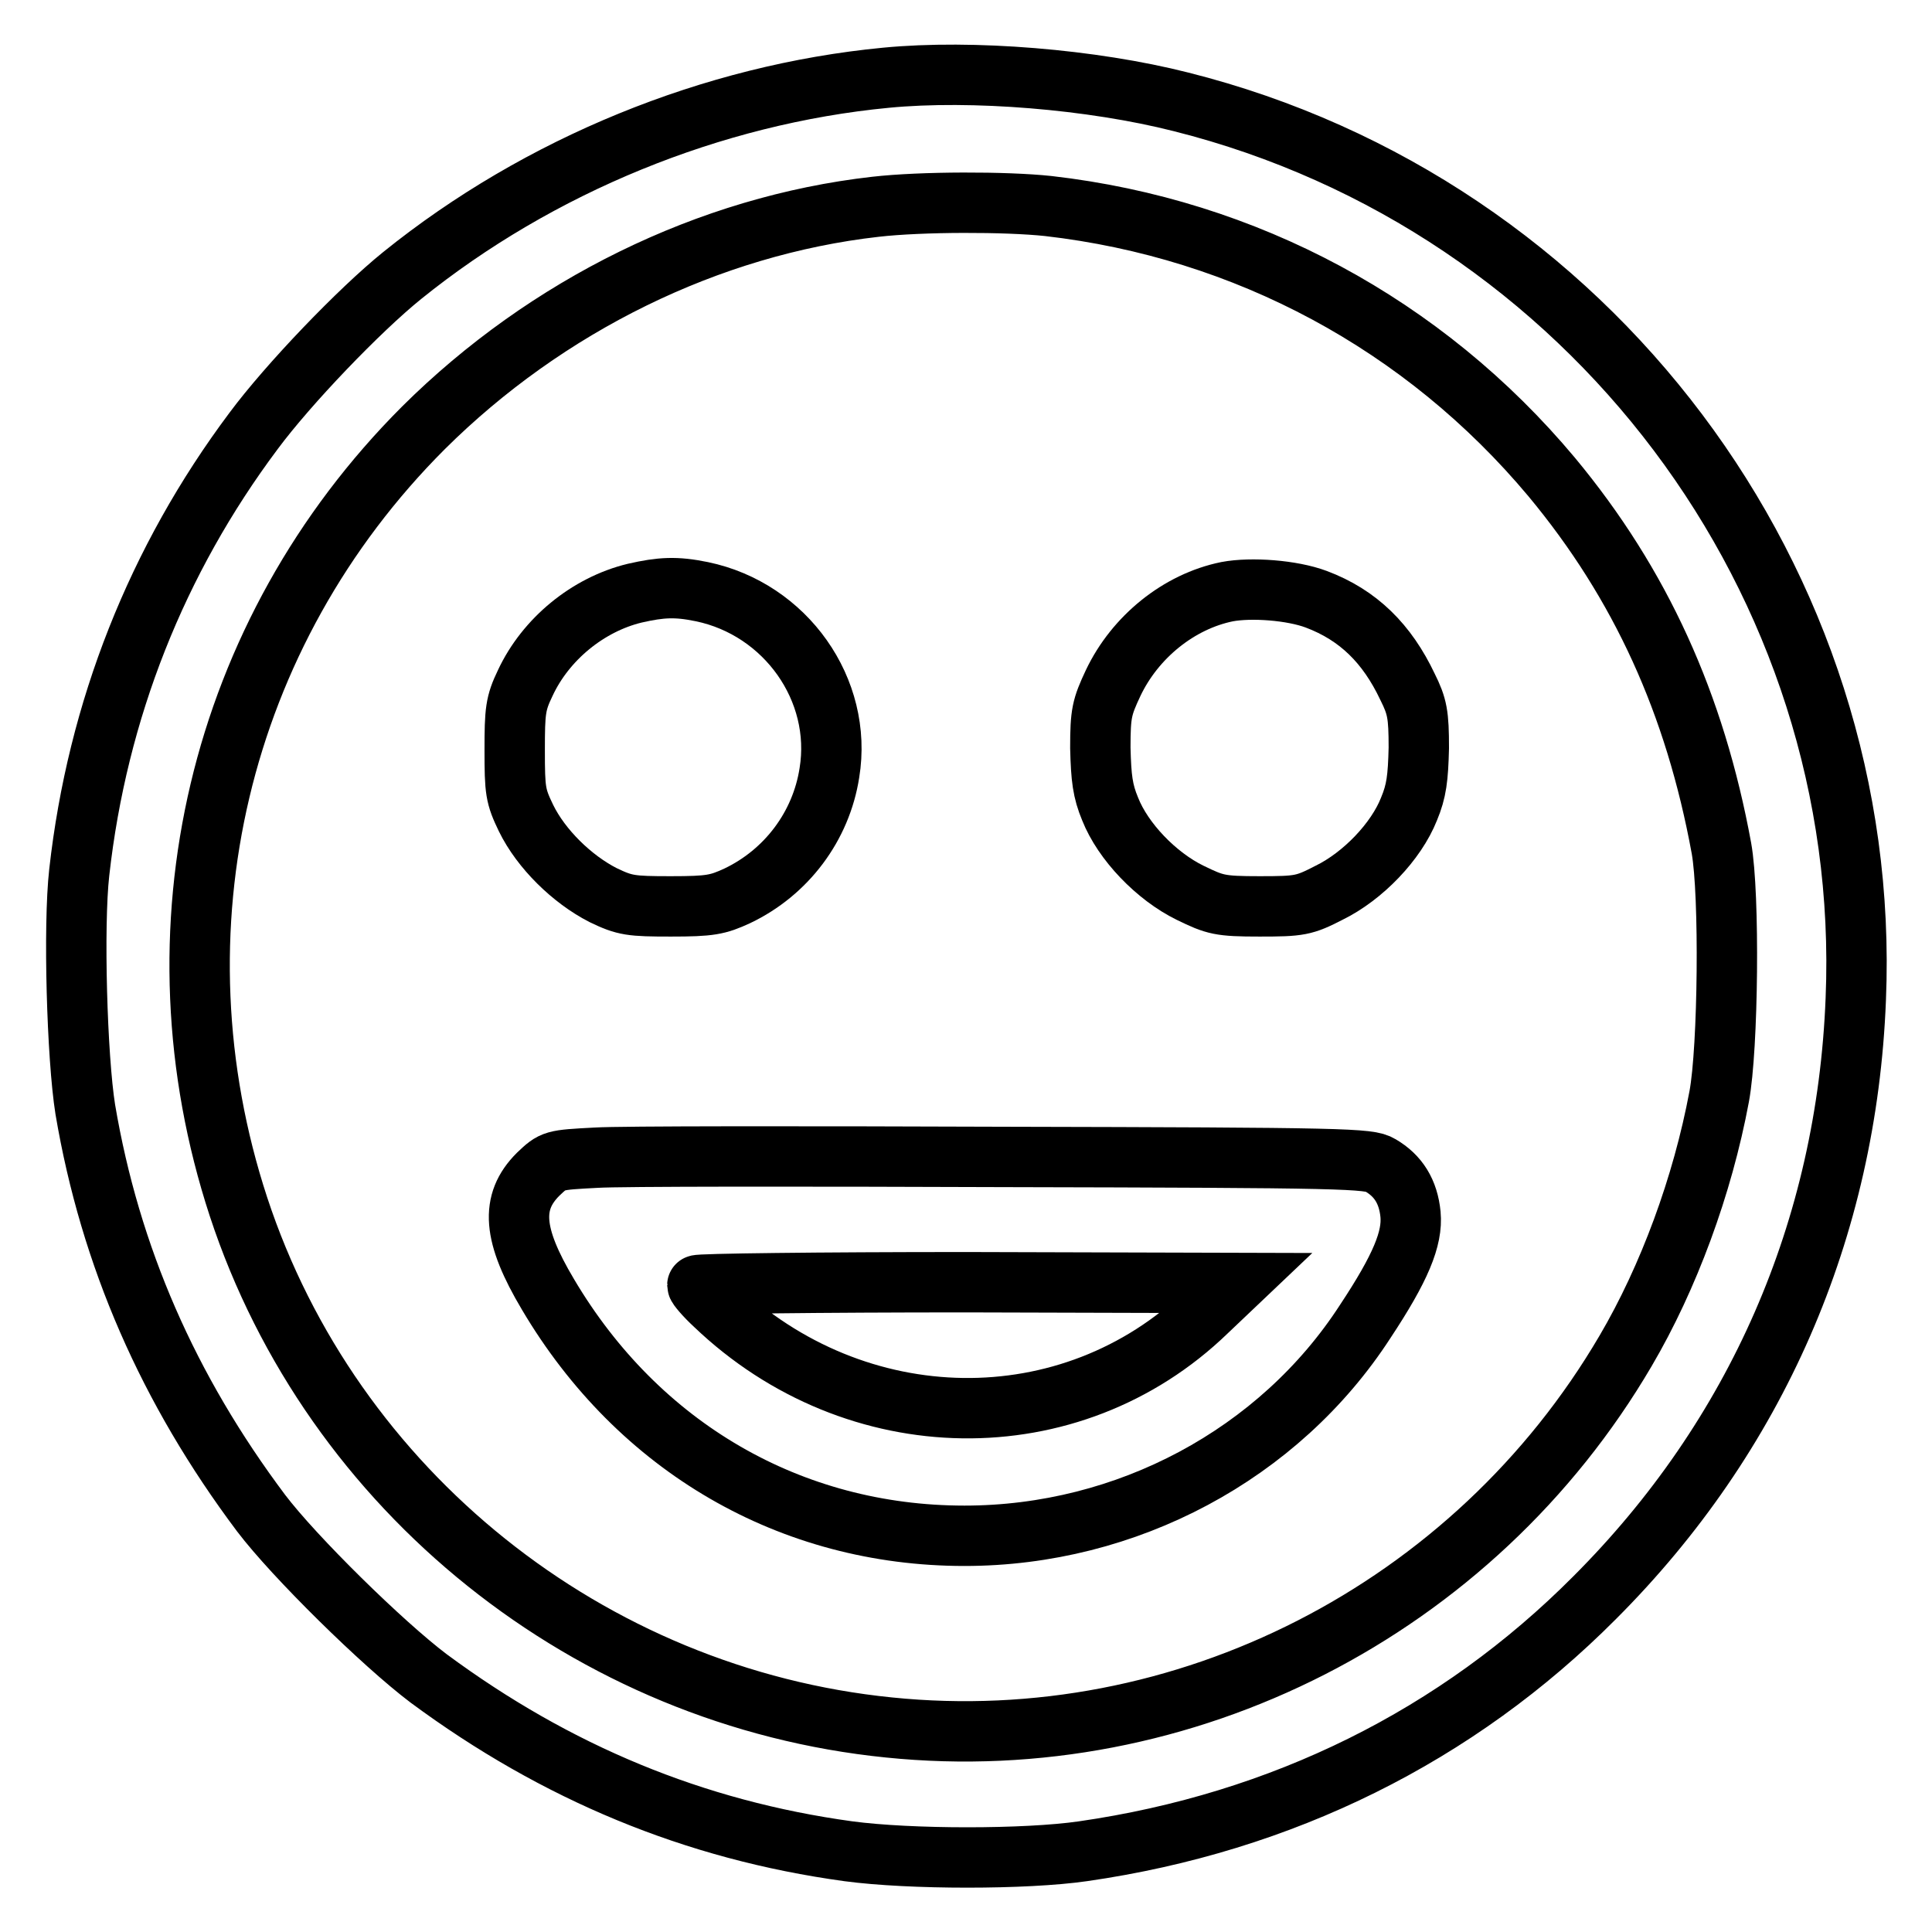
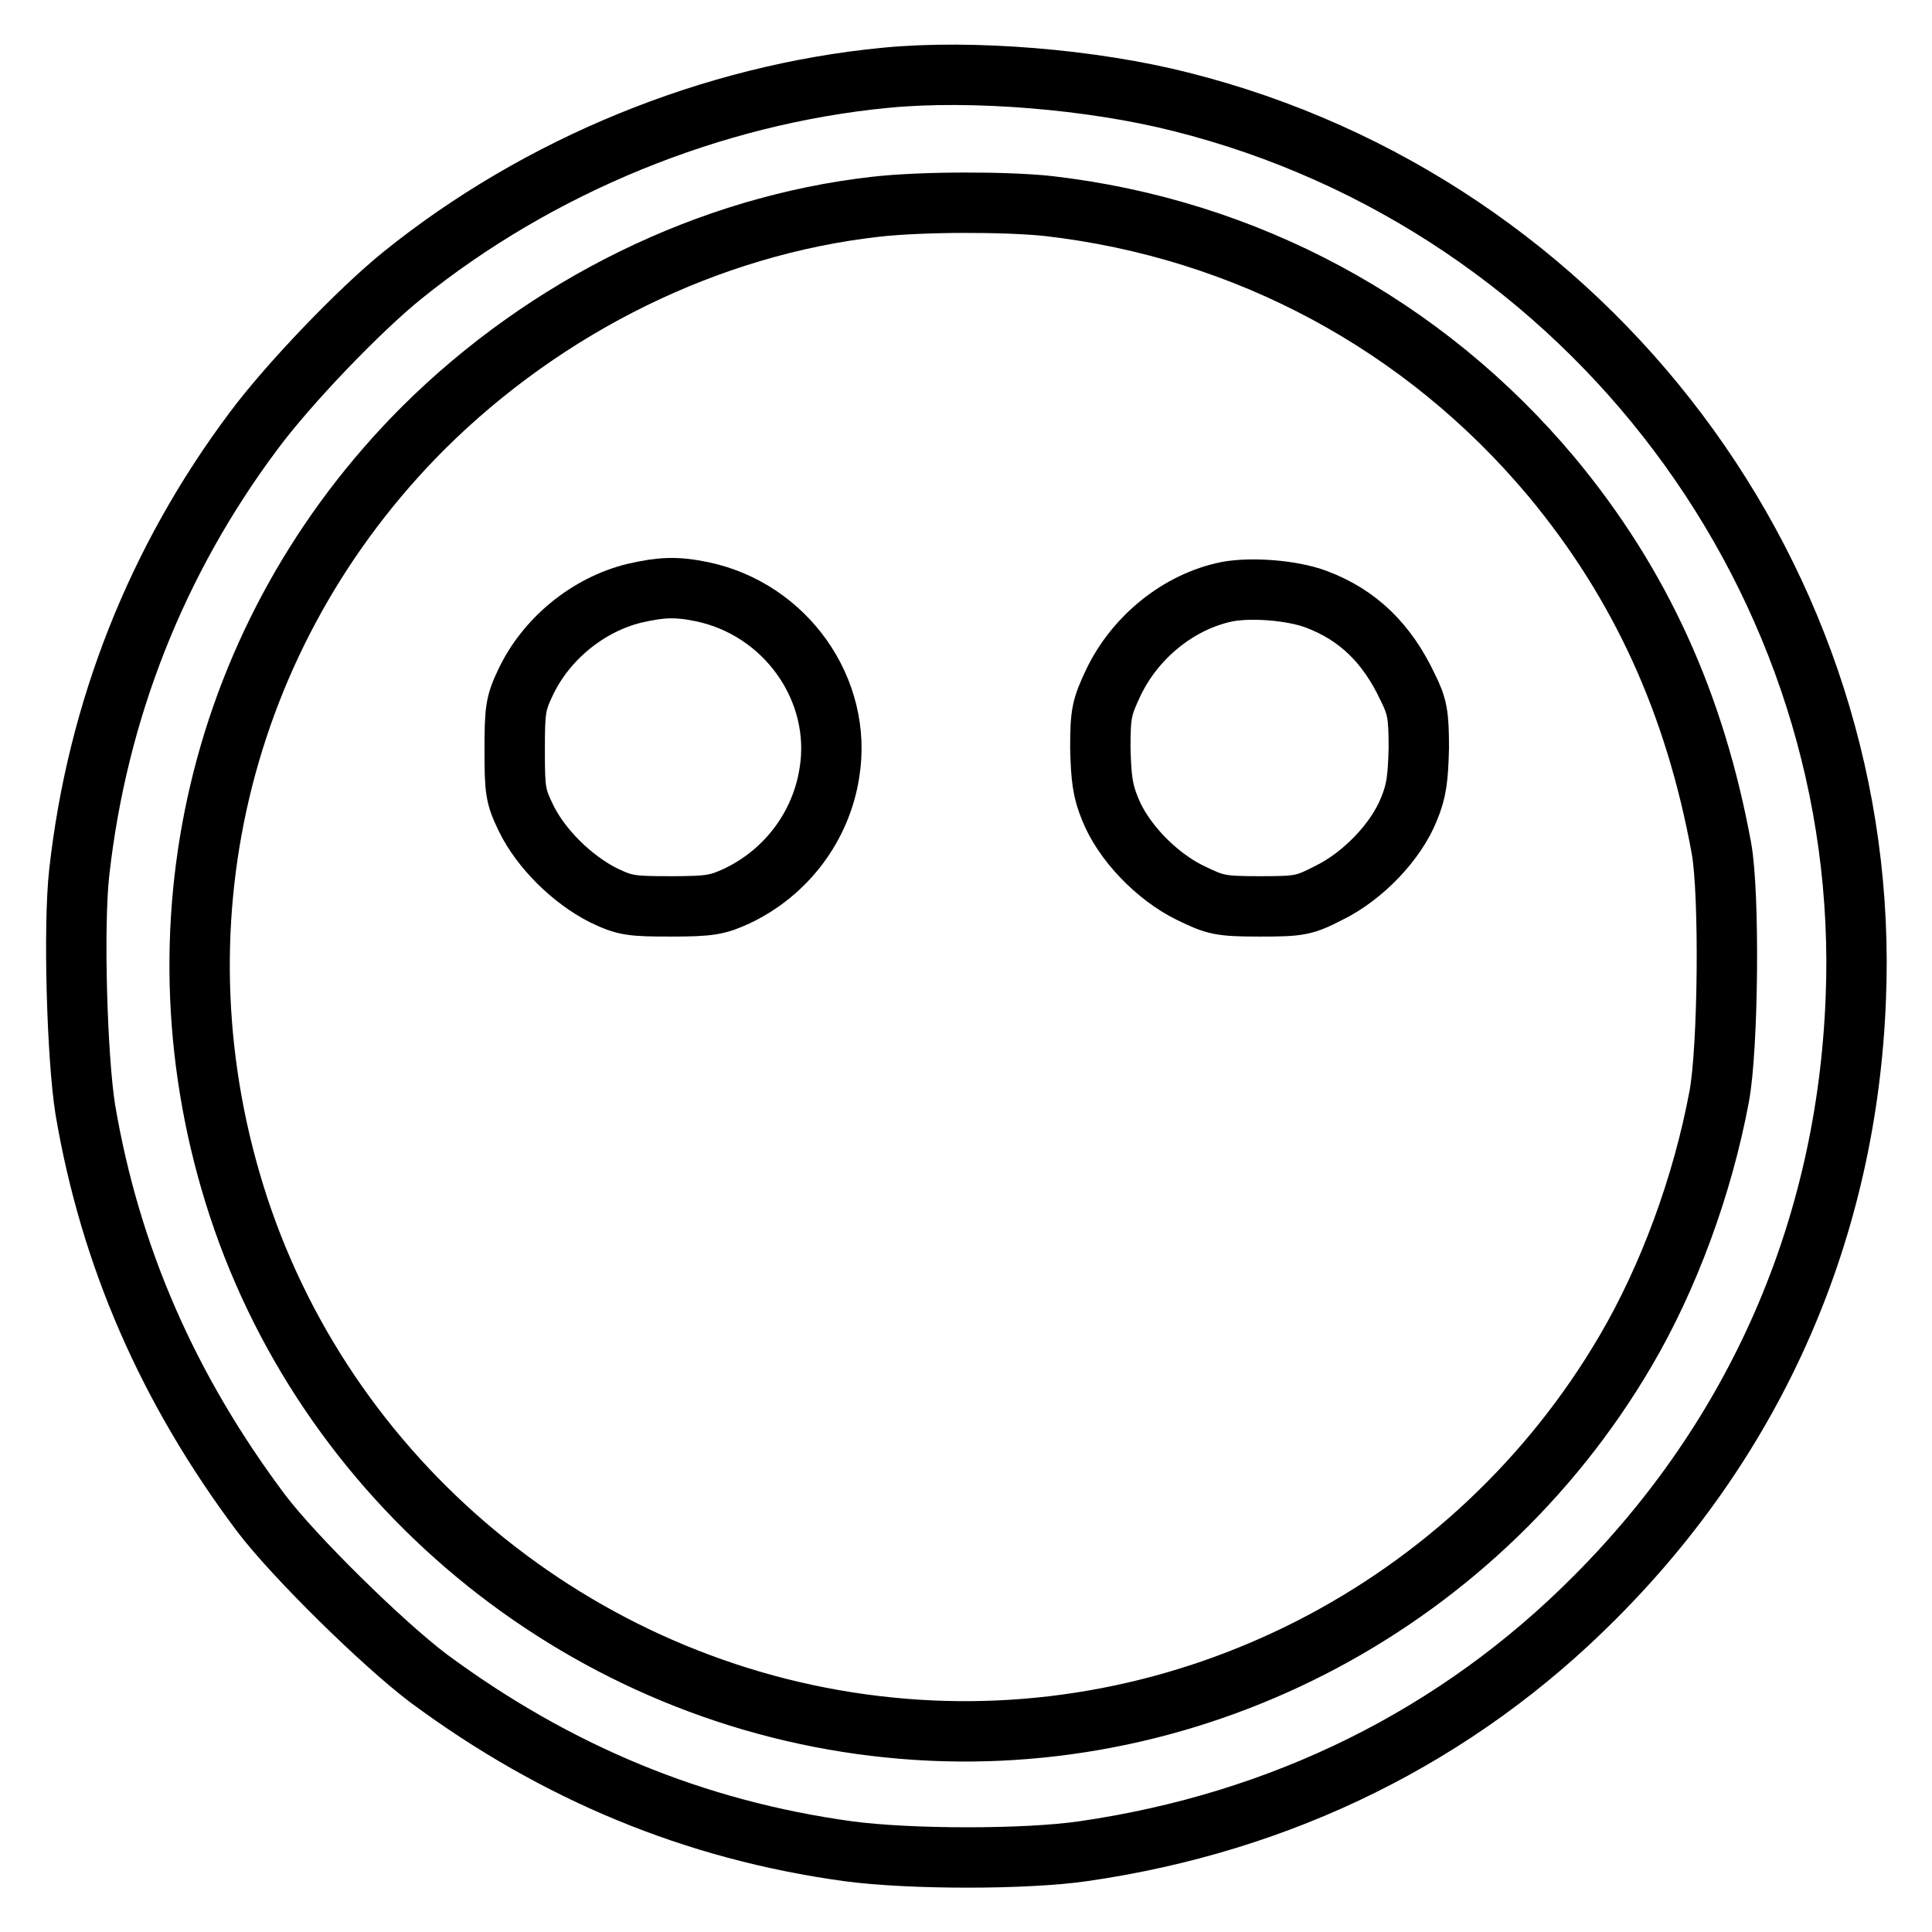
<svg xmlns="http://www.w3.org/2000/svg" version="1.1" x="0px" y="0px" viewBox="0 0 256 256" enable-background="new 0 0 256 256" xml:space="preserve">
  <g>
    <g>
      <g>
        <path stroke-width="8" fill-opacity="0" stroke="#000000" d="M117.4,10.3c-23,2.2-46,11.6-64.1,26.2c-5.7,4.6-15.1,14.4-19.7,20.6c-12.8,17.1-20.7,37-23.1,58.5c-0.8,7.1-0.3,24.5,0.8,31.4c3.3,19.5,11,37.1,23.3,53.5c4.4,5.8,16.1,17.3,22.2,21.9c16.9,12.5,35.2,20.1,55.6,22.9c8.2,1.1,23.5,1.1,31.1,0c26.4-3.8,49.6-15.3,67.8-33.6c21.4-21.4,33.4-48.8,34.6-79.3c2.3-55.3-35.3-105.3-89.4-118.9C144.7,10.5,128.8,9.2,117.4,10.3z M138.9,27.3c26.2,3,49.8,15.7,66.7,35.9c11.8,14.2,19,30.1,22.5,49.2c1.1,6.1,0.9,26.5-0.3,32.9c-2.2,11.8-6.7,24-12.4,33.7c-20.1,34.3-58.5,53.9-97.6,49.9c-39.7-4-73.8-31.3-86.2-69c-12-36.6-2.7-76,24.5-103.2C72.4,40.5,93.9,29.9,116,27.4C122.1,26.7,133.3,26.7,138.9,27.3z" />
        <path stroke-width="8" fill-opacity="0" stroke="#000000" d="M84.1,78.6c-6.2,1.5-11.8,6.1-14.5,11.9c-1.3,2.7-1.4,3.7-1.4,8.9c0,5.4,0.1,6.1,1.5,9c2,4.1,6.1,8.1,10.2,10.2c2.9,1.4,3.7,1.5,9,1.5c5.2,0,6.2-0.2,8.8-1.4c6.5-3.1,11.1-9.2,12.2-16.3c1.8-11-5.8-21.7-16.9-24C89.6,77.7,87.6,77.8,84.1,78.6z" />
        <path stroke-width="8" fill-opacity="0" stroke="#000000" d="M162.6,78.4c-6.4,1.3-12.2,6-15.1,12.1c-1.5,3.2-1.7,4-1.7,8.6c0.1,4,0.3,5.7,1.3,8.1c1.7,4.3,6.1,8.9,10.6,11.1c3.3,1.6,3.9,1.8,9.2,1.8c5.3,0,5.9-0.1,9.2-1.8c4.5-2.2,8.9-6.8,10.6-11.1c1-2.4,1.2-4.1,1.3-8.1c0-4.4-0.2-5.5-1.5-8.1c-2.7-5.7-6.5-9.5-12.1-11.6C171.2,78.2,165.8,77.8,162.6,78.4z" />
-         <path stroke-width="8" fill-opacity="0" stroke="#000000" d="M79,153.4c-5.7,0.3-5.7,0.3-7.7,2.2c-3.7,3.7-3.4,8,1.3,15.9c12,20.3,32.2,32,55.2,32c21.5,0,41.7-10.8,53.1-28.4c4.7-7.1,6.3-11,6-14.2c-0.3-3-1.6-5.1-4-6.5c-1.5-0.9-4.4-1-50-1.1C106.4,153.2,82.1,153.2,79,153.4z M159.9,173.8c-18,17.4-46.5,17-65.2-0.9c-1.3-1.2-2.3-2.4-2.3-2.6c0-0.2,16.1-0.4,35.8-0.4l35.7,0.1L159.9,173.8z" />
      </g>
    </g>
  </g>
</svg>